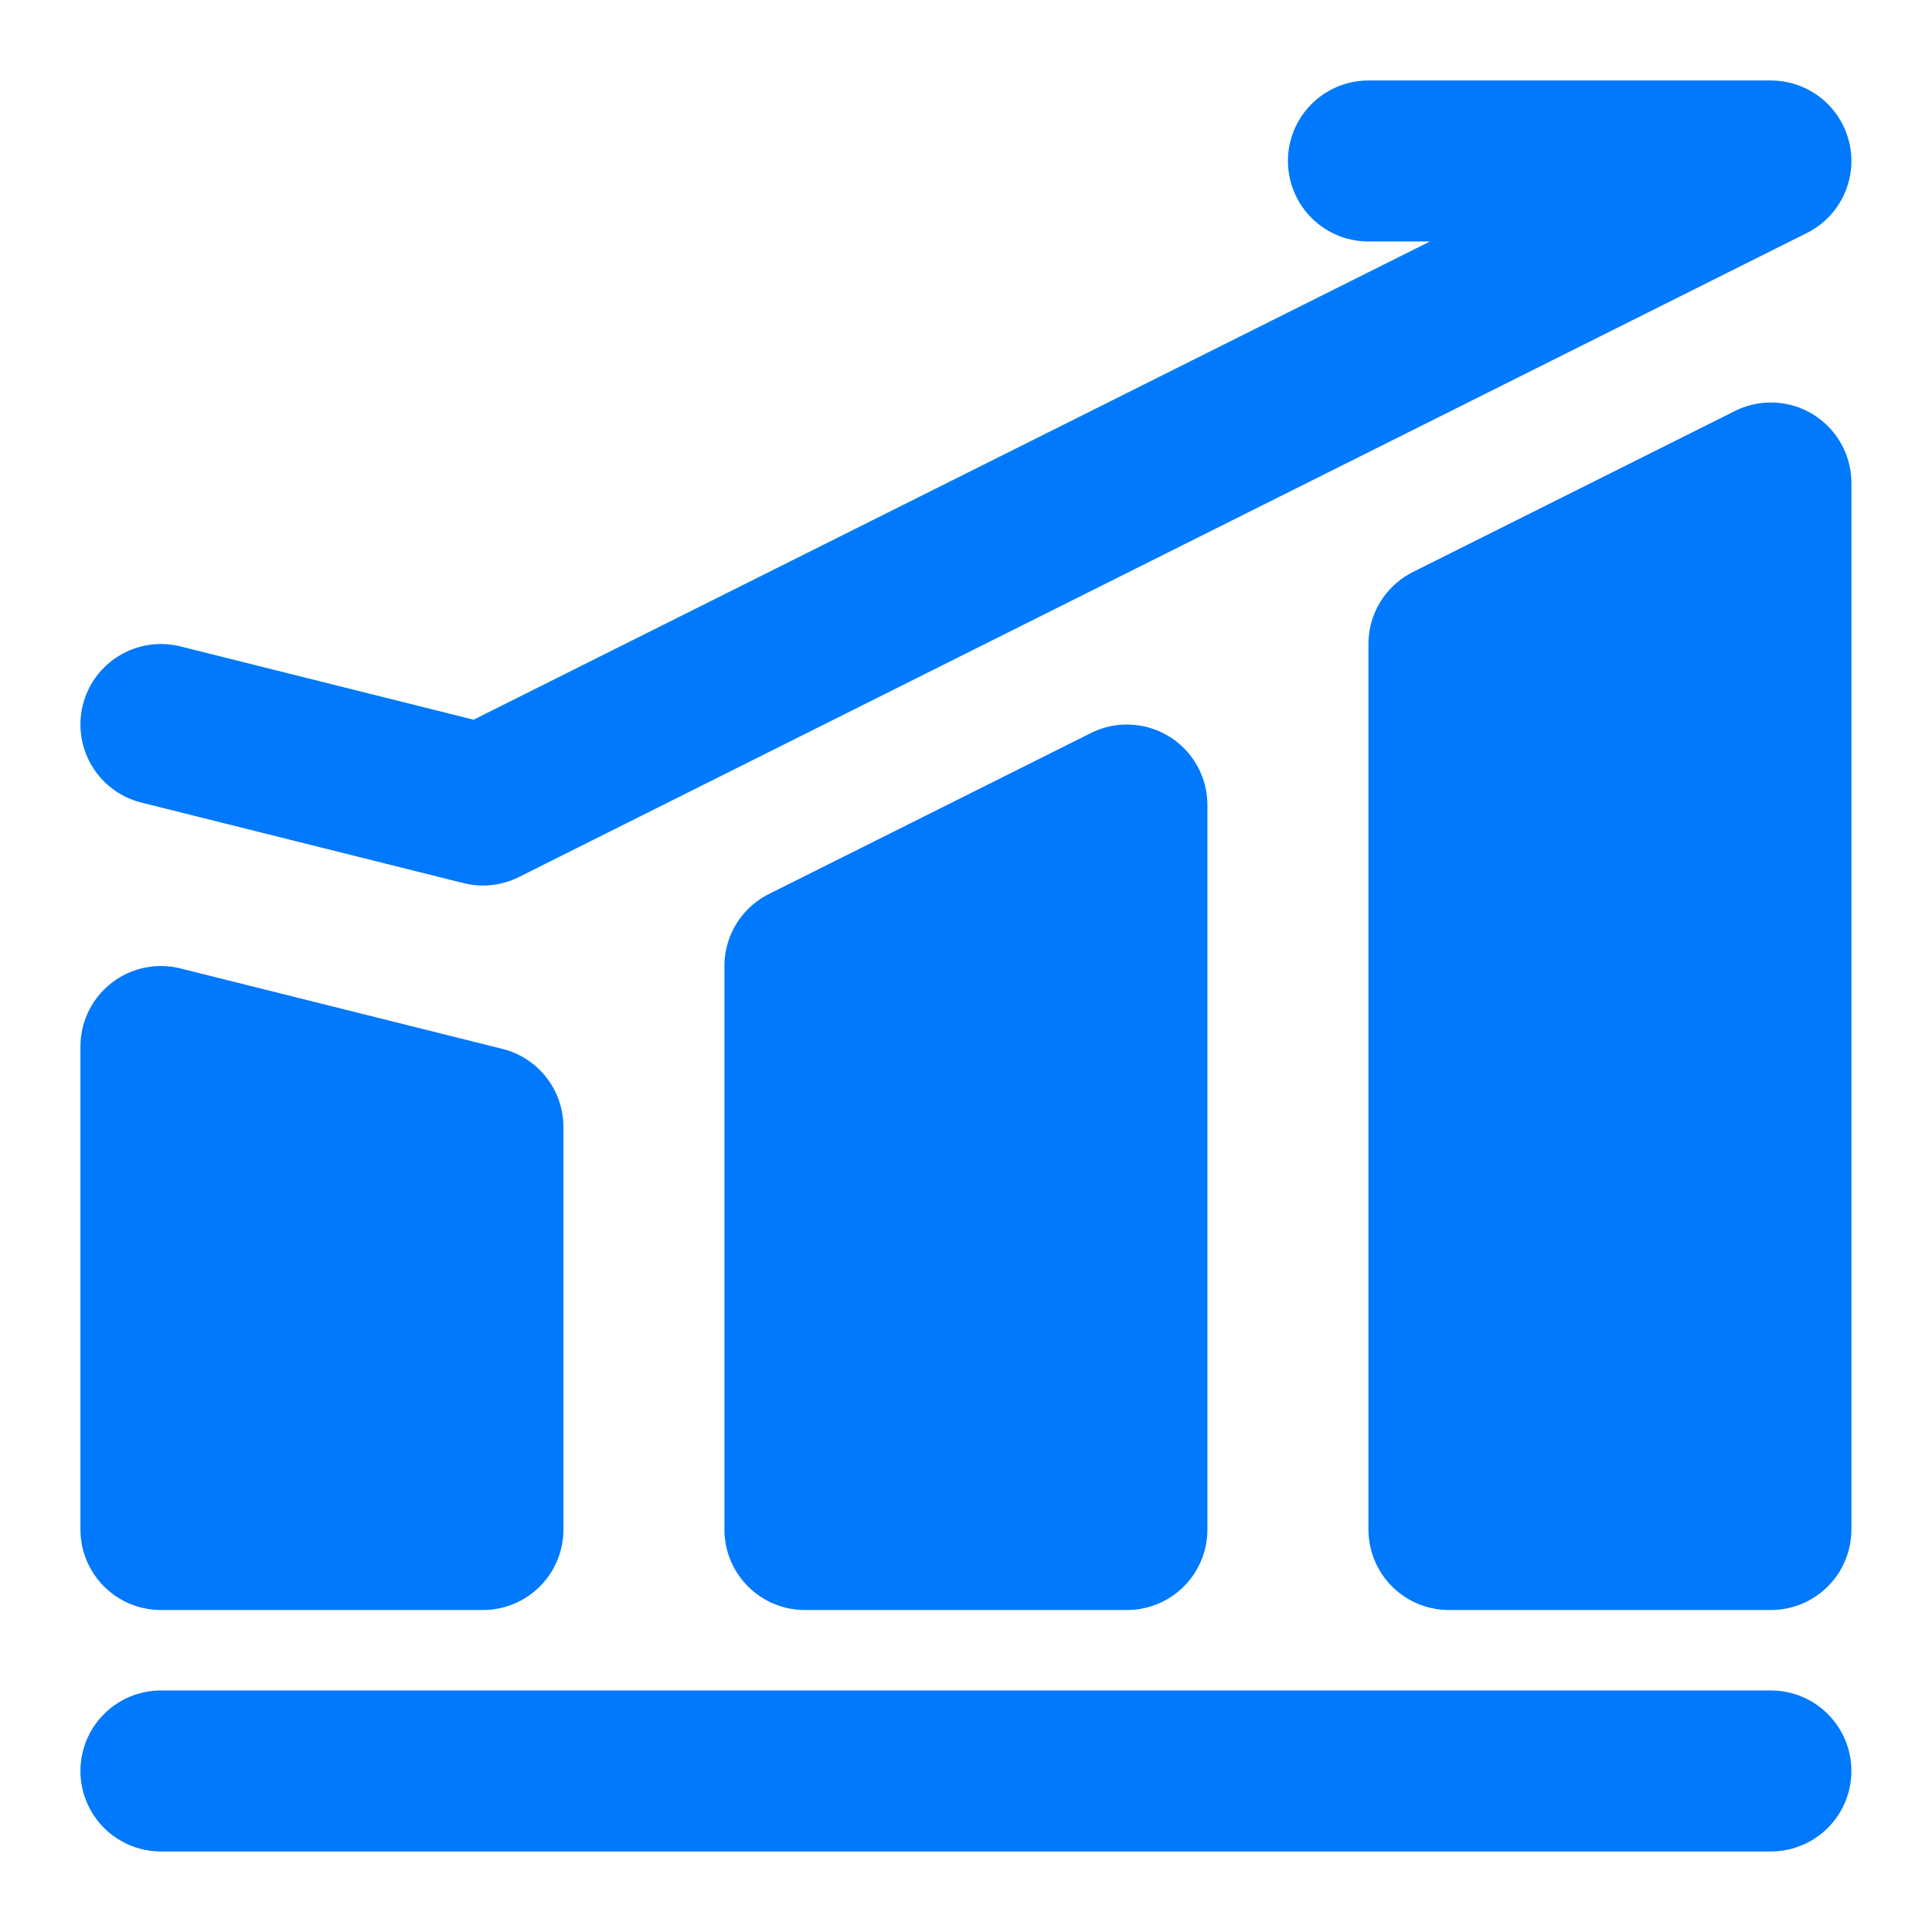
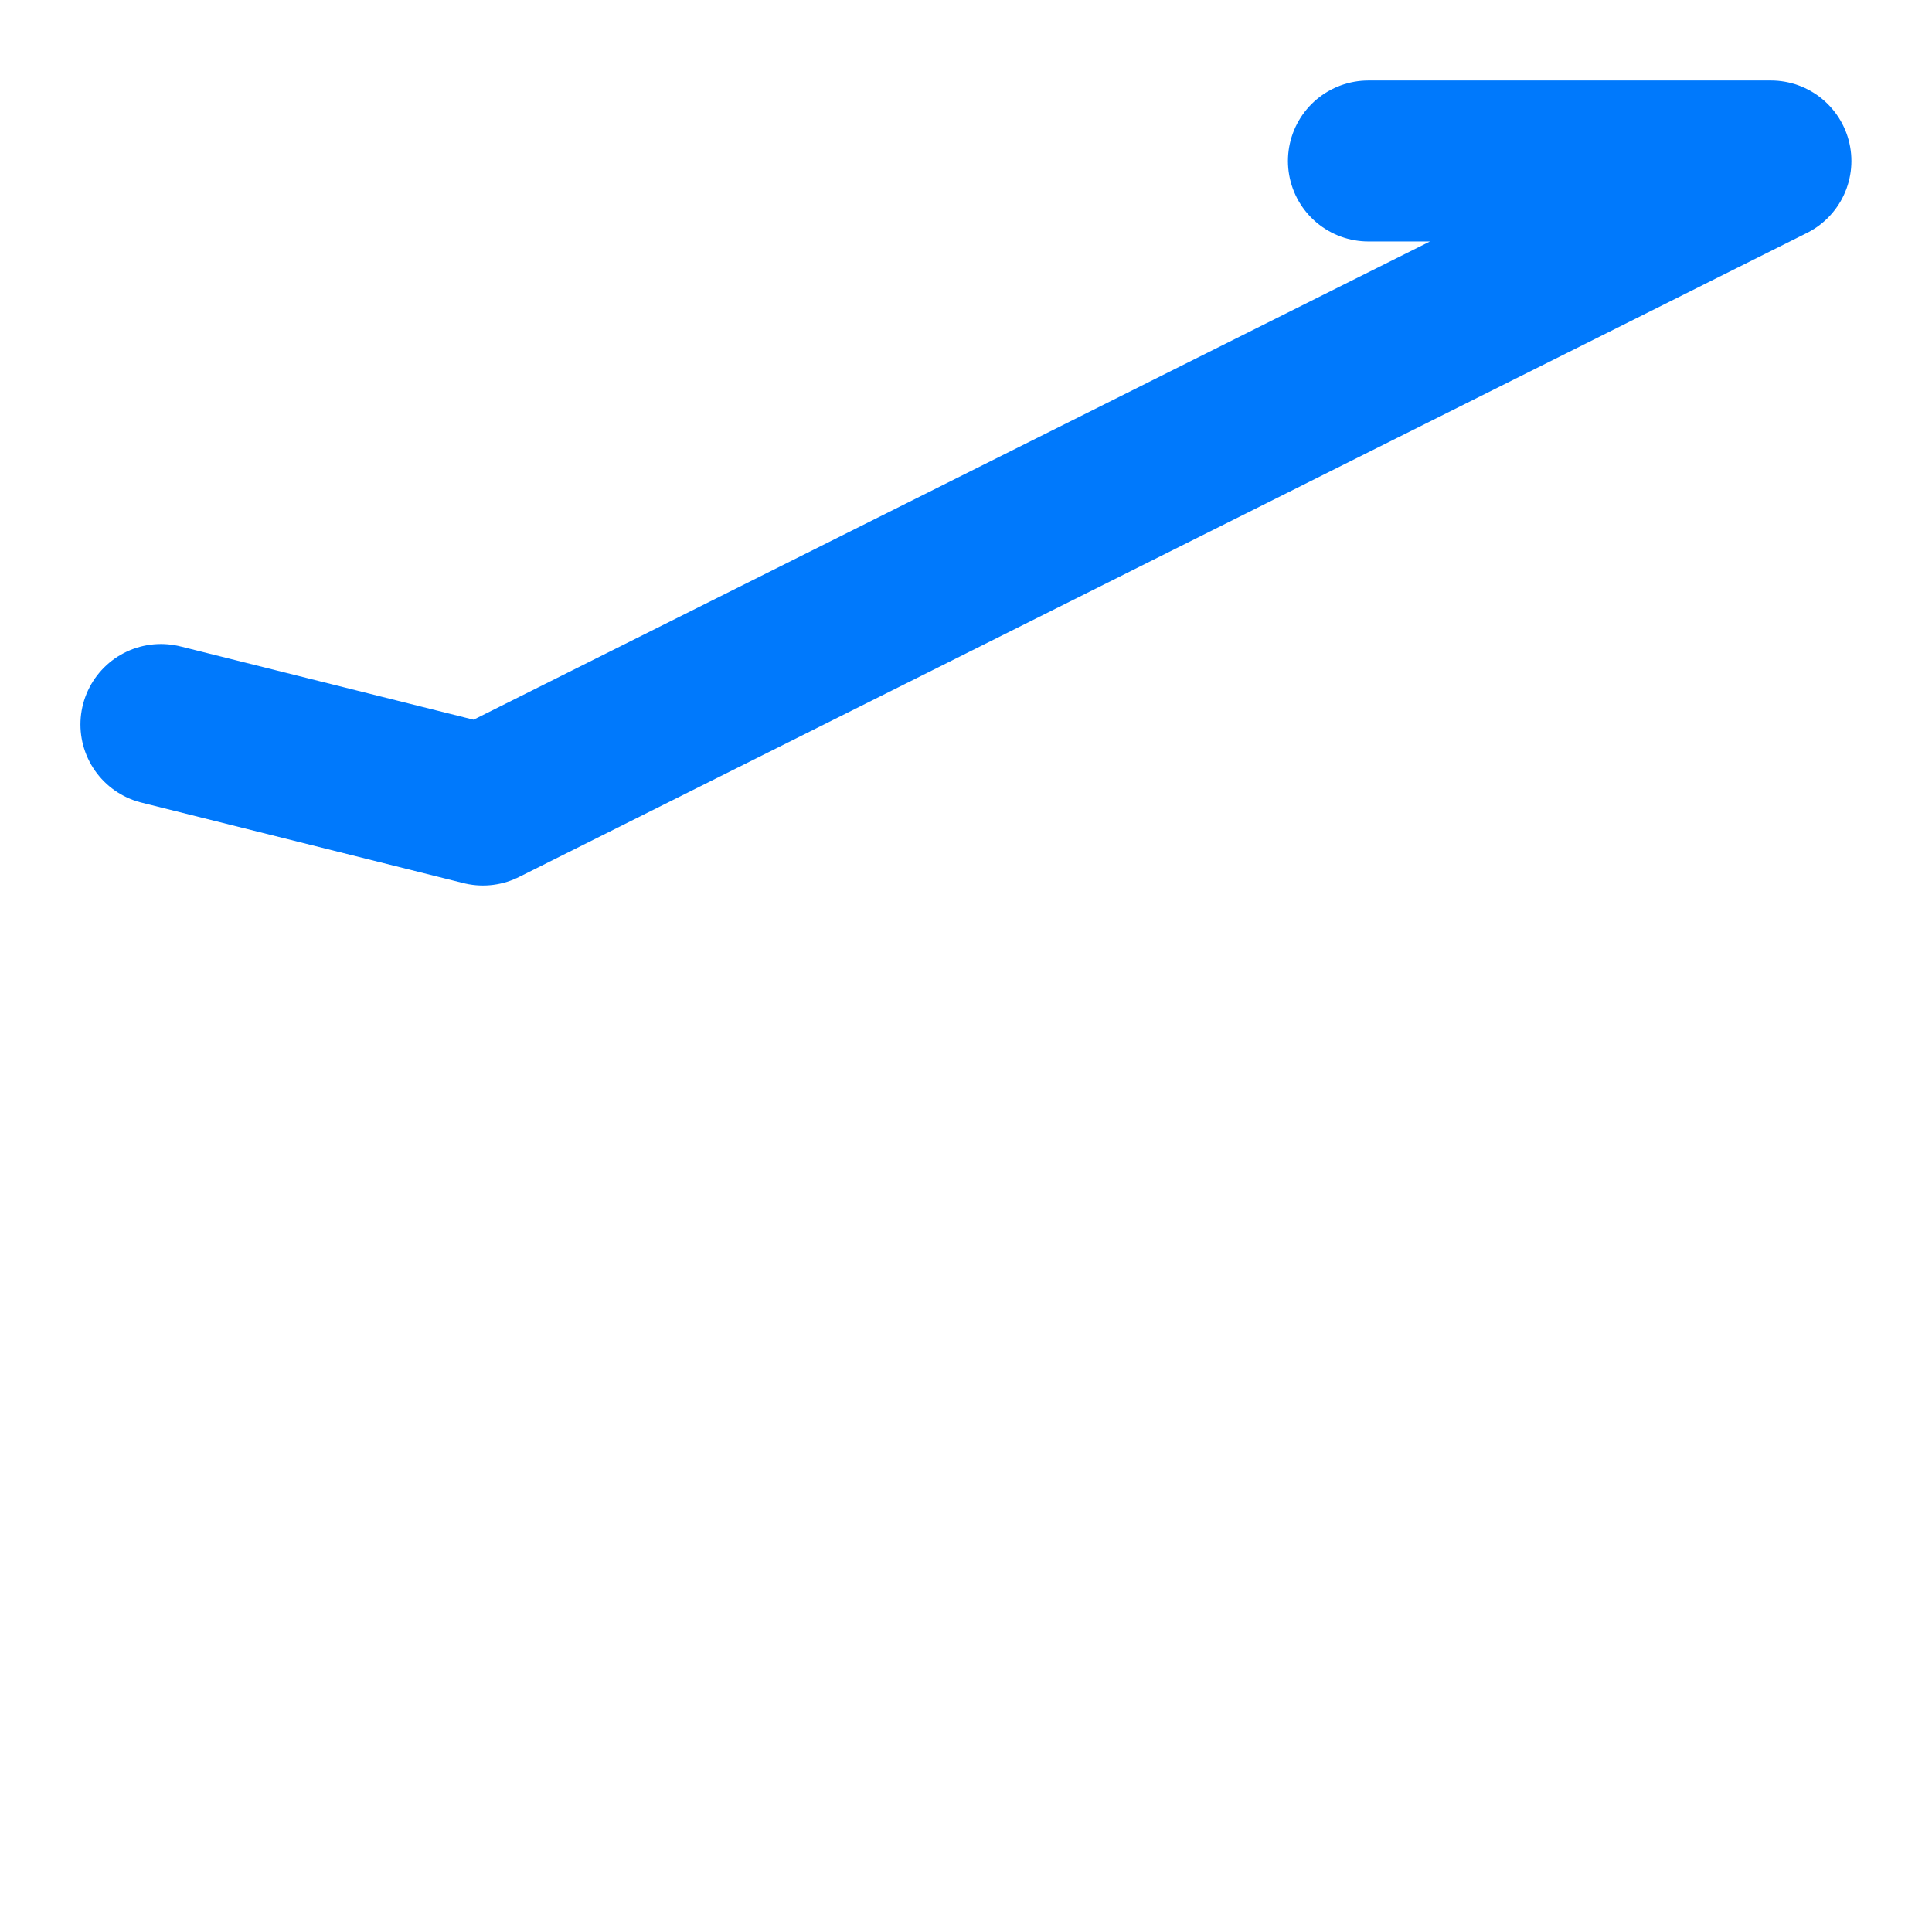
<svg xmlns="http://www.w3.org/2000/svg" width="34" height="34" viewBox="0 0 34 34" fill="none">
-   <path d="M2.832 31.166H31.165" stroke="#0079FC" stroke-width="2.833" stroke-linecap="round" stroke-linejoin="round" />
-   <path d="M2.832 18.417L8.499 19.833V26.917H2.832V18.417ZM14.165 17L19.832 14.167V26.917H14.165V17ZM25.499 11.333L31.165 8.5V26.917H25.499V11.333Z" fill="#0079FC" stroke="#0079FC" stroke-width="2.833" stroke-linejoin="round" />
  <path d="M2.832 12.75L8.499 14.167L31.165 2.833H24.082" stroke="#0079FC" stroke-width="2.833" stroke-linecap="round" stroke-linejoin="round" />
</svg>